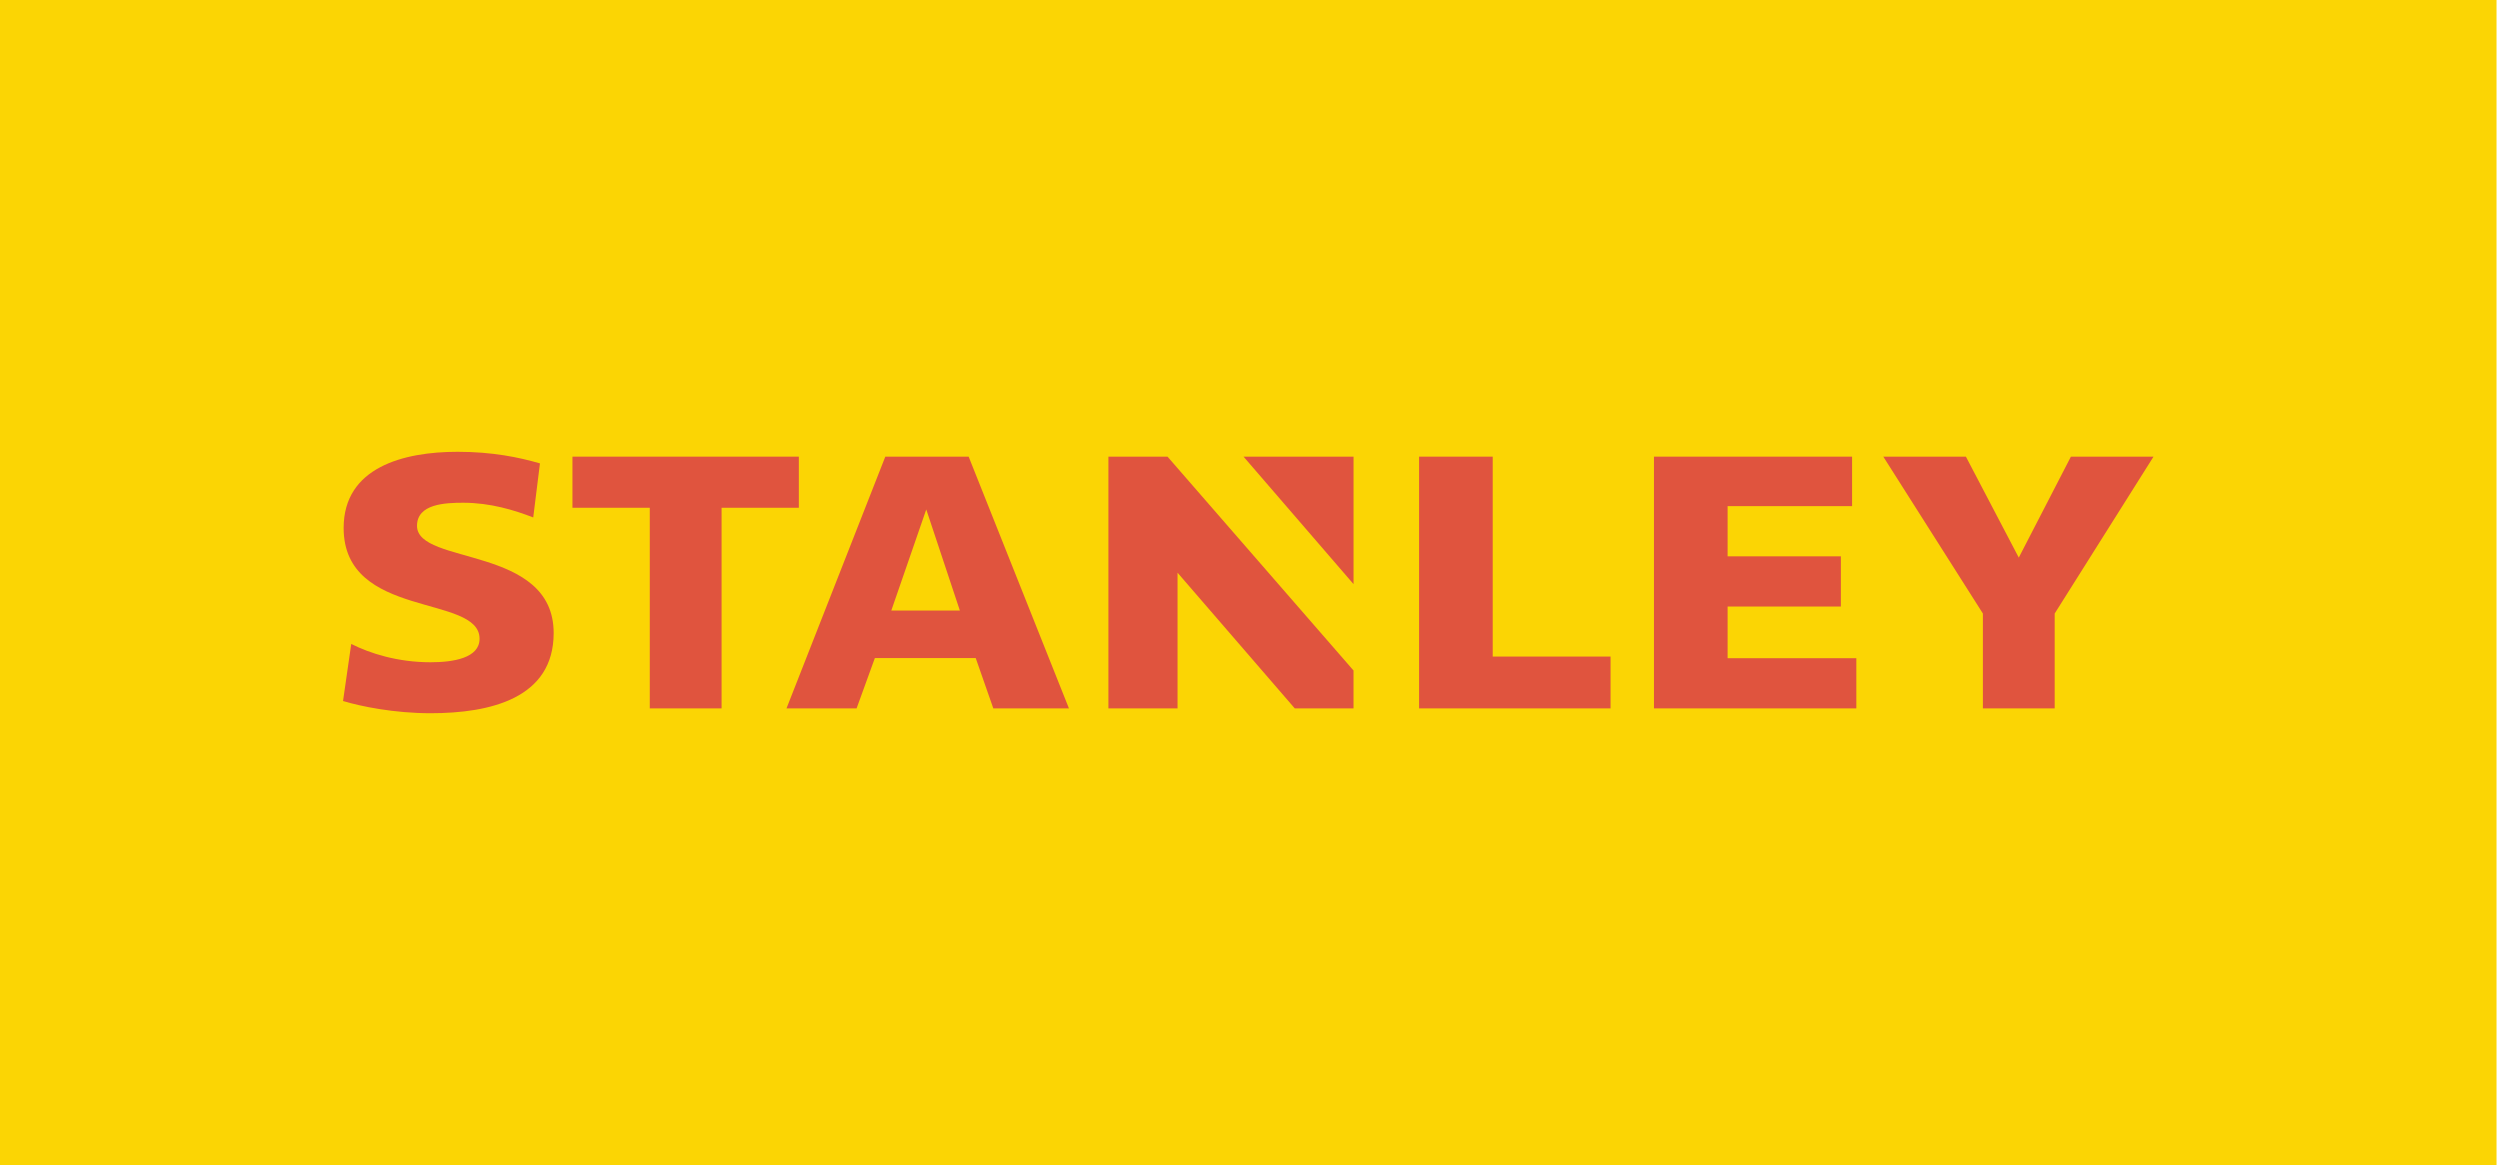
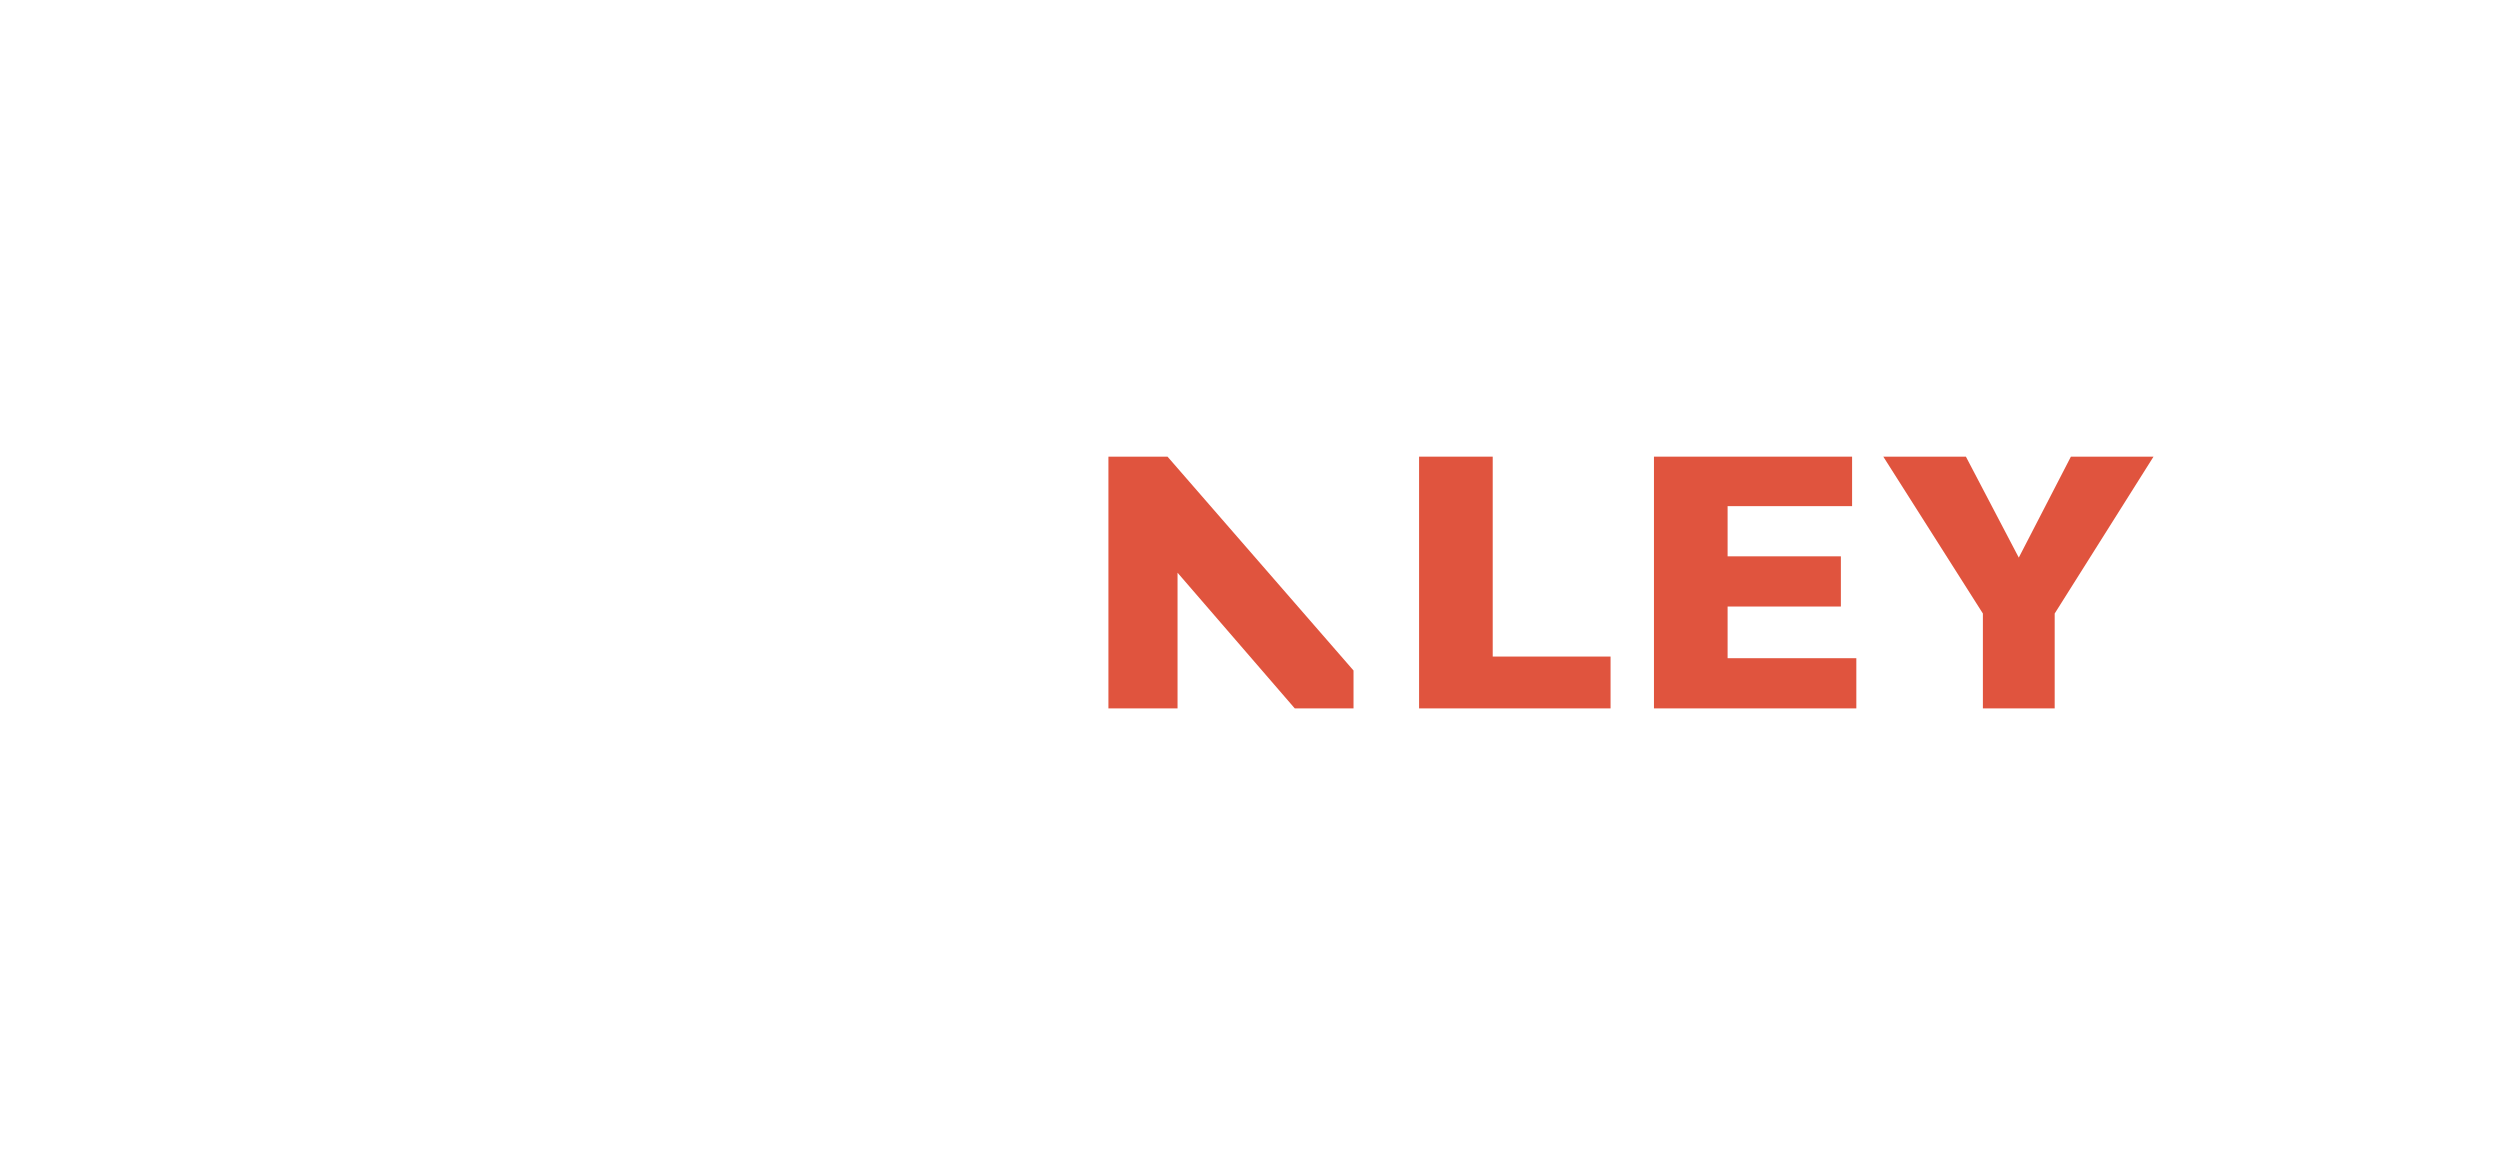
<svg xmlns="http://www.w3.org/2000/svg" width="103" height="48" viewBox="0 0 103 48" fill="none">
-   <path d="M102.857 0H0V48H102.857V0Z" fill="#FBD504" />
-   <path d="M14.471 26.53C15.233 26.917 16.381 27.285 17.737 27.285C18.676 27.285 19.758 27.113 19.758 26.317C19.758 24.467 14.158 25.525 14.158 21.751C14.158 19.255 16.623 18.614 18.852 18.614C20.294 18.614 21.393 18.844 22.246 19.092L21.969 21.319C21.19 21.017 20.201 20.713 19.086 20.713C18.338 20.713 17.181 20.76 17.181 21.665C17.181 23.301 22.811 22.455 22.811 26.081C22.811 28.771 20.203 29.385 17.737 29.385C16.249 29.385 14.871 29.105 14.133 28.882L14.471 26.53Z" fill="#E0543E" />
-   <path d="M32.912 18.814H23.585V20.92H26.771V29.186H29.729V20.92H32.912V18.814Z" fill="#E0543E" />
  <path d="M85.321 18.814L83.174 22.973L80.995 18.814H77.592L81.695 25.277V29.186H84.653V25.277L88.725 18.814H85.321Z" fill="#E0543E" />
  <path d="M45.667 18.814V29.186H48.515V23.596L53.345 29.186H55.765V27.625L48.102 18.814H45.667Z" fill="#E0543E" />
-   <path d="M55.766 24.066V18.814H51.234L55.766 24.066Z" fill="#E0543E" />
  <path d="M71.177 24.989H75.844V22.921H71.177V20.853H76.306V18.814H68.143V29.186H76.481V27.118H71.177V24.989Z" fill="#E0543E" />
  <path d="M61.5 18.814H58.466V29.186H66.355V27.05H61.5V18.814Z" fill="#E0543E" />
-   <path d="M40.925 29.187H44.041L39.909 18.815H36.474L32.403 29.187H35.291L36.044 27.113H40.2L40.925 29.187ZM36.722 25.153L38.162 20.99L39.546 25.153H36.722Z" fill="#E0543E" />
</svg>